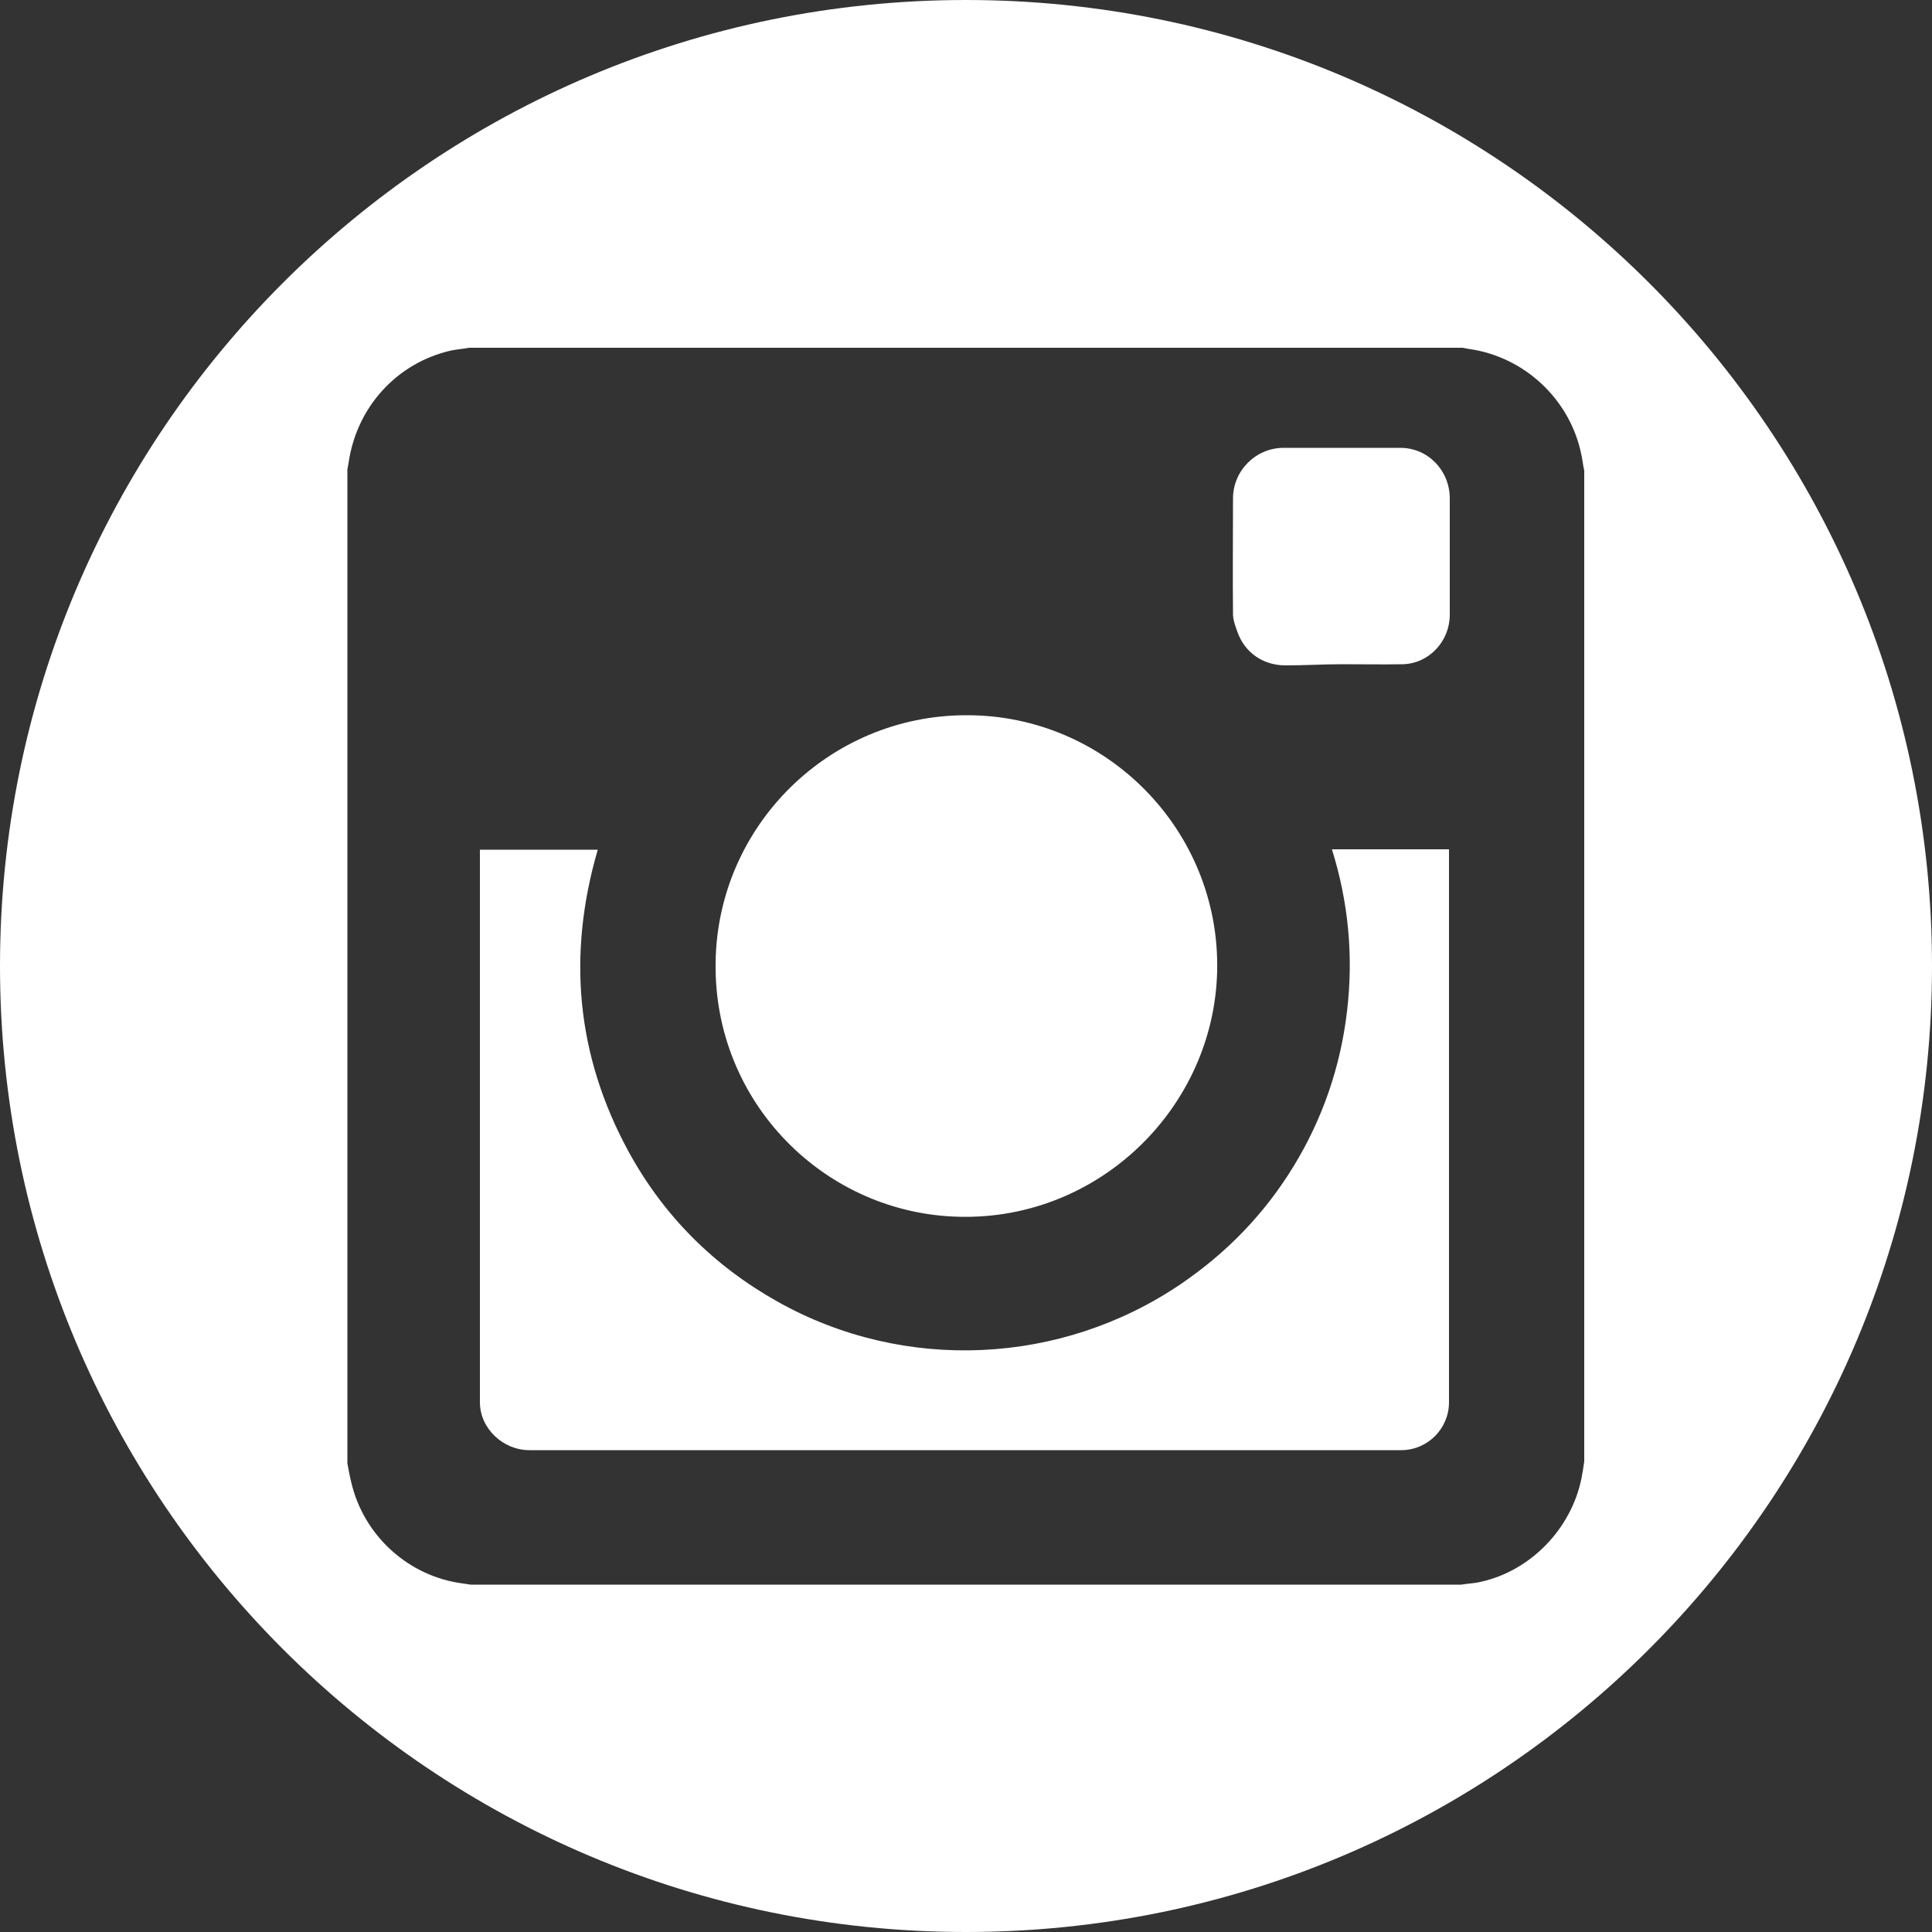
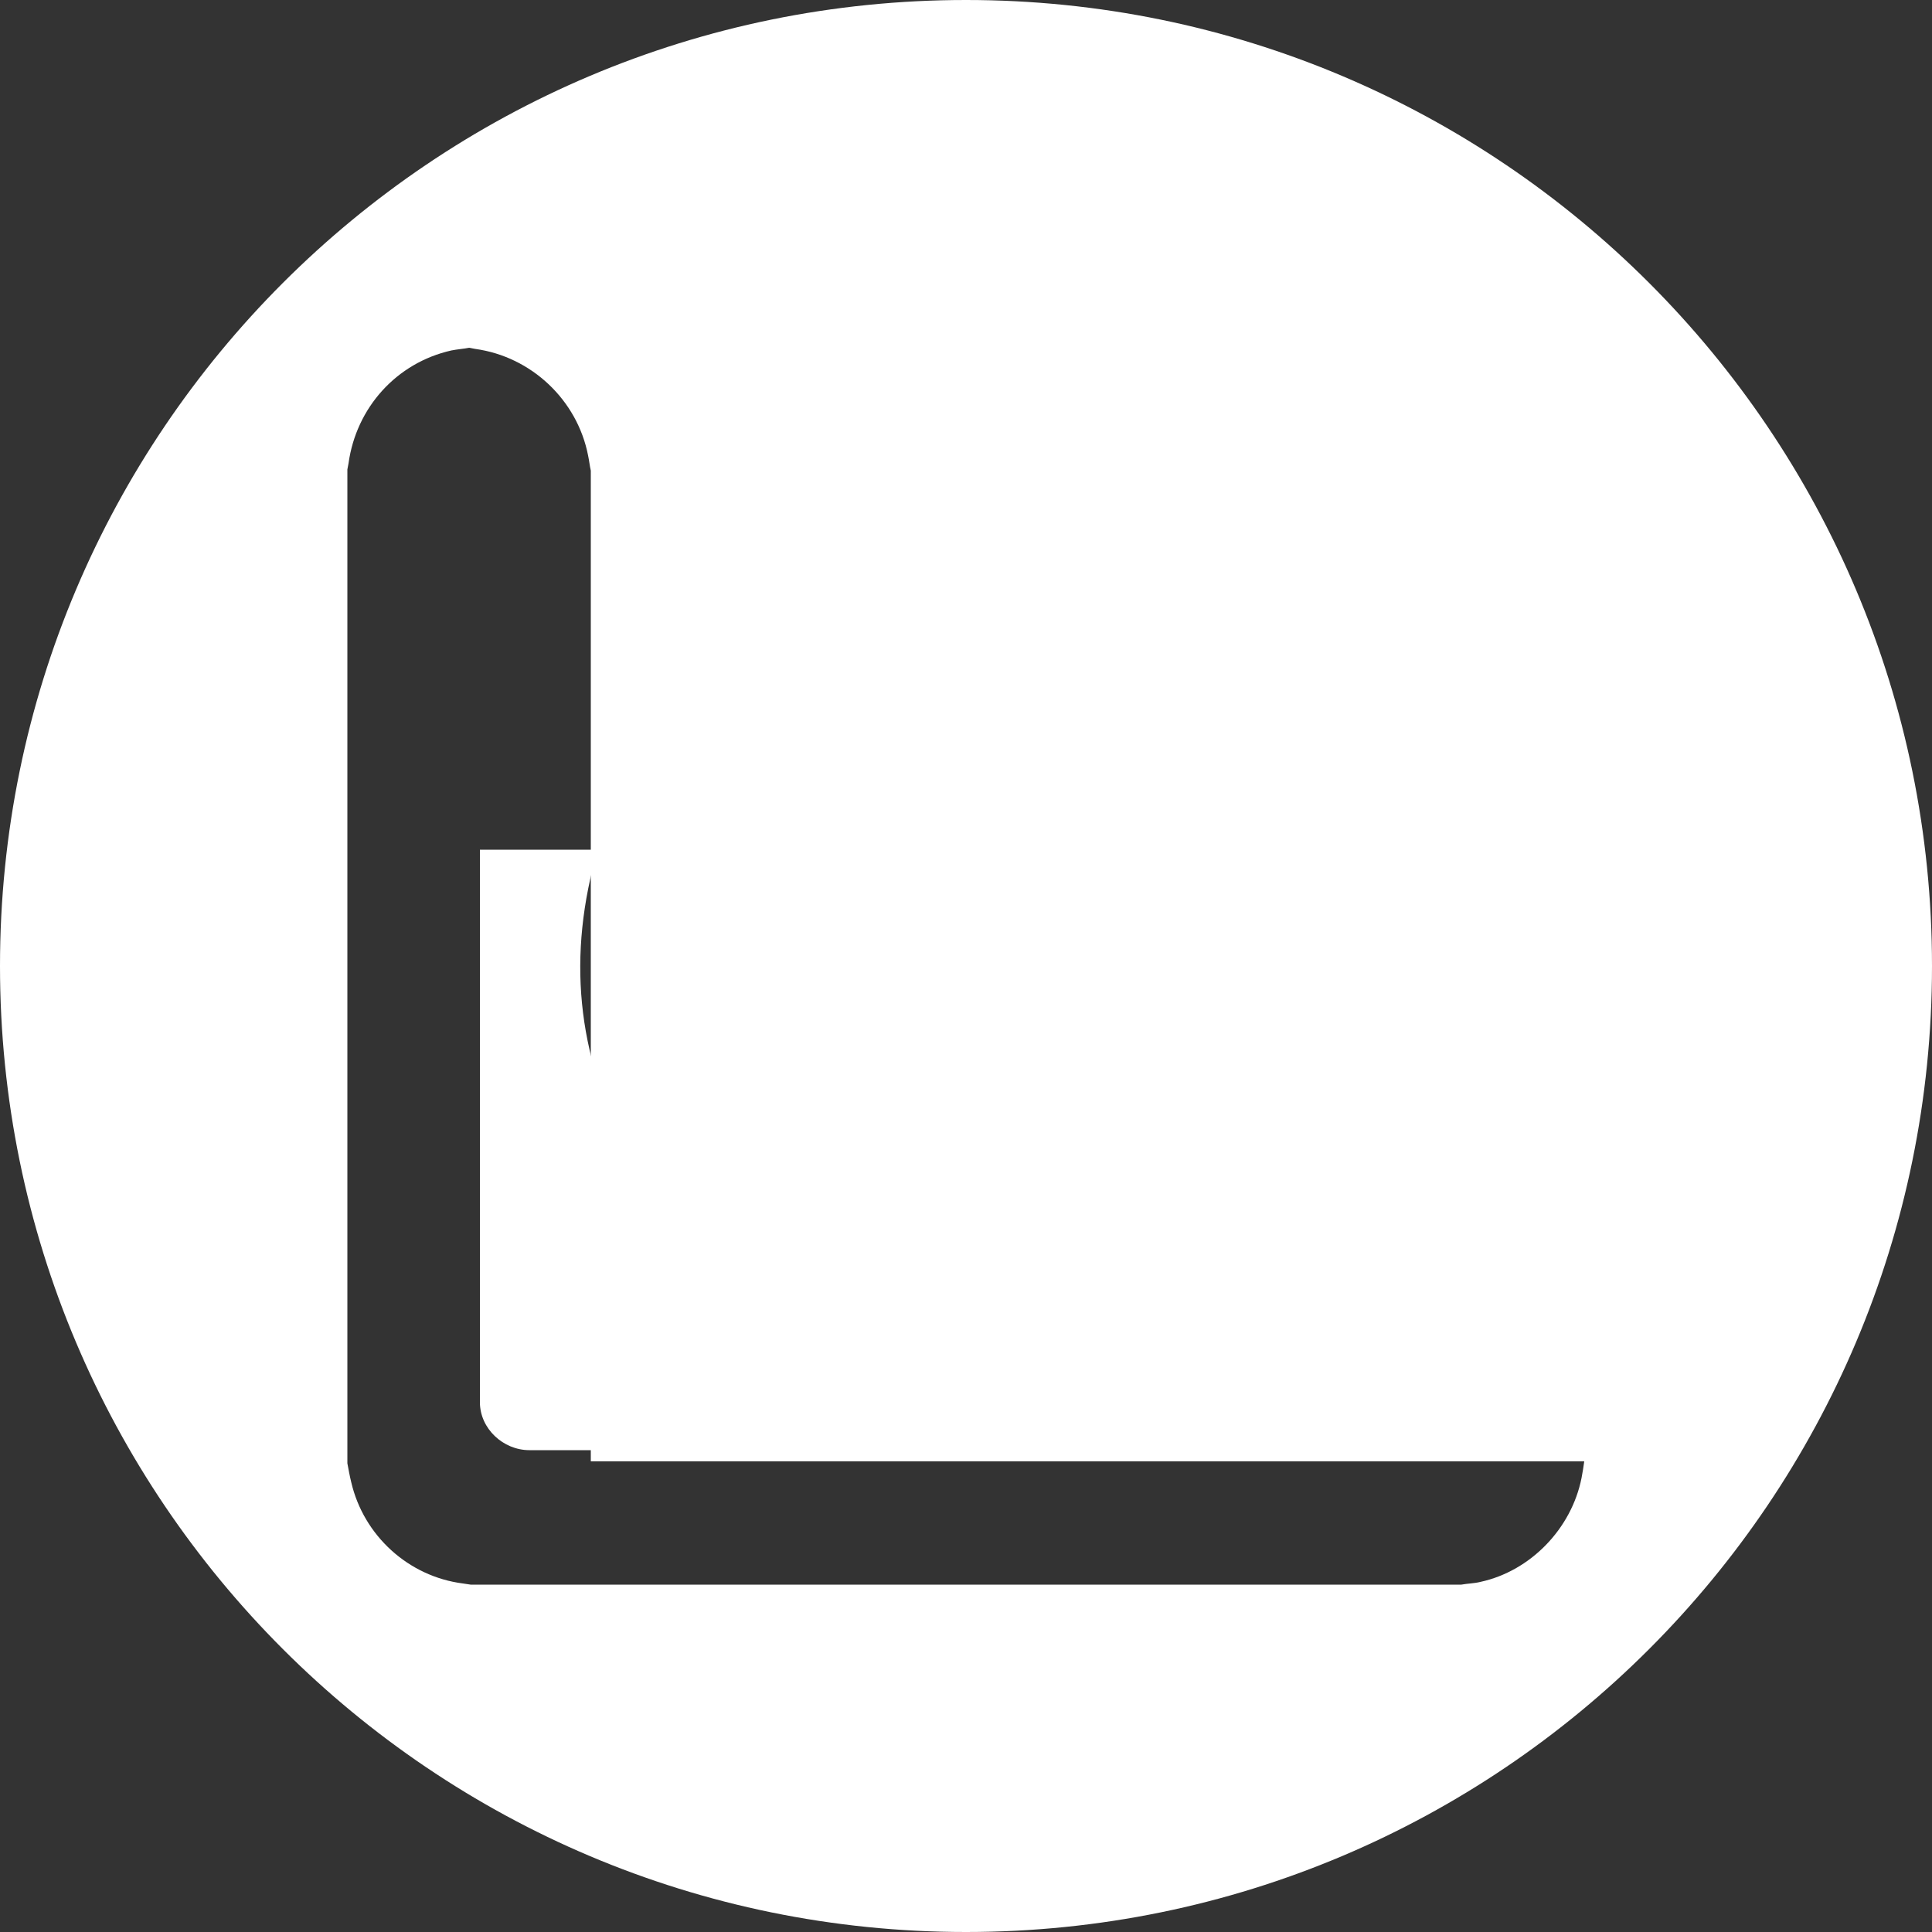
<svg xmlns="http://www.w3.org/2000/svg" version="1.1" id="Layer_1" x="0px" y="0px" viewBox="0 0 500 500" style="enable-background:new 0 0 500 500;" xml:space="preserve">
  <rect x="0" y="0" width="500" height="500" fill="#333333" stroke="none" />
  <style type="text/css">
	.st0{fill:#FFFFFF;}
</style>
  <g>
-     <path class="st0" d="M250,0C111.9,0,0,111.9,0,250s111.9,250,250,250s250-111.9,250-250S388.1,0,250,0z M410,378.2   c-0.2,1.4-0.4,2.8-0.7,4.3c-2.6,13.1-13.2,24.1-26.2,26.9c-1.6,0.4-3.3,0.4-4.9,0.7H121.8c-0.7-0.1-1.3-0.2-2-0.3   c-14.1-1.8-25.7-12.4-28.9-26.2c-0.4-1.6-0.7-3.3-1-4.9V121.5c0.1-0.6,0.2-1,0.3-1.6c2-14.4,12.4-26,26.6-29.2   c1.5-0.3,3-0.4,4.6-0.7h257.1c0.6,0.1,1,0.2,1.6,0.3c14.5,2,26.4,13.2,29.2,27.6c0.3,1.4,0.4,2.6,0.7,3.9V378.2z" />
+     <path class="st0" d="M250,0C111.9,0,0,111.9,0,250s111.9,250,250,250s250-111.9,250-250S388.1,0,250,0z M410,378.2   c-0.2,1.4-0.4,2.8-0.7,4.3c-2.6,13.1-13.2,24.1-26.2,26.9c-1.6,0.4-3.3,0.4-4.9,0.7H121.8c-0.7-0.1-1.3-0.2-2-0.3   c-14.1-1.8-25.7-12.4-28.9-26.2c-0.4-1.6-0.7-3.3-1-4.9V121.5c0.1-0.6,0.2-1,0.3-1.6c2-14.4,12.4-26,26.6-29.2   c1.5-0.3,3-0.4,4.6-0.7c0.6,0.1,1,0.2,1.6,0.3c14.5,2,26.4,13.2,29.2,27.6c0.3,1.4,0.4,2.6,0.7,3.9V378.2z" />
    <path class="st0" d="M375.2,219.8h-30.5c4.3,13.8,5.6,27.7,3.9,42c-1.7,14.3-6.3,27.7-13.8,40c-7.5,12.3-17.3,22.4-29.2,30.5   c-30.9,21-71.5,23-104.3,4.6c-16.6-9.3-29.6-22.3-38.7-39c-13.5-24.9-15.8-50.9-7.9-78h-30.5v0.7c0,47.4,0,94.9,0,142.3   c0,6.8,6,12.4,12.8,12.4c75.1,0,150.5,0,225.6,0c6.9,0,12.4-5.6,12.4-12.4c0-47.3,0-94.7,0-142V219.8z" />
-     <path class="st0" d="M320.2,163.4c1.8,5.3,6.5,8.8,12.5,8.8c4.9,0,9.9-0.3,14.7-0.3c5.3,0,10.5,0.1,15.7,0   c6.8-0.2,12.1-6,12.1-12.8V129c0-7.2-5.6-13.1-12.8-13.1c-10.1,0-20.1,0-30.2,0c-7.2,0-13.1,5.9-13.1,13.1c0,10-0.1,20.1,0,30.2   C319.2,160.7,319.7,162,320.2,163.4z" />
    <path class="st0" d="M248.4,314.9c36.2,0.8,65.8-28.4,66.6-63.6c0.8-36.3-28.6-66.3-64.9-66.2c-35.5,0-64.4,28.6-64.9,63.9   C184.6,285.3,213.5,314.2,248.4,314.9z" />
  </g>
</svg>